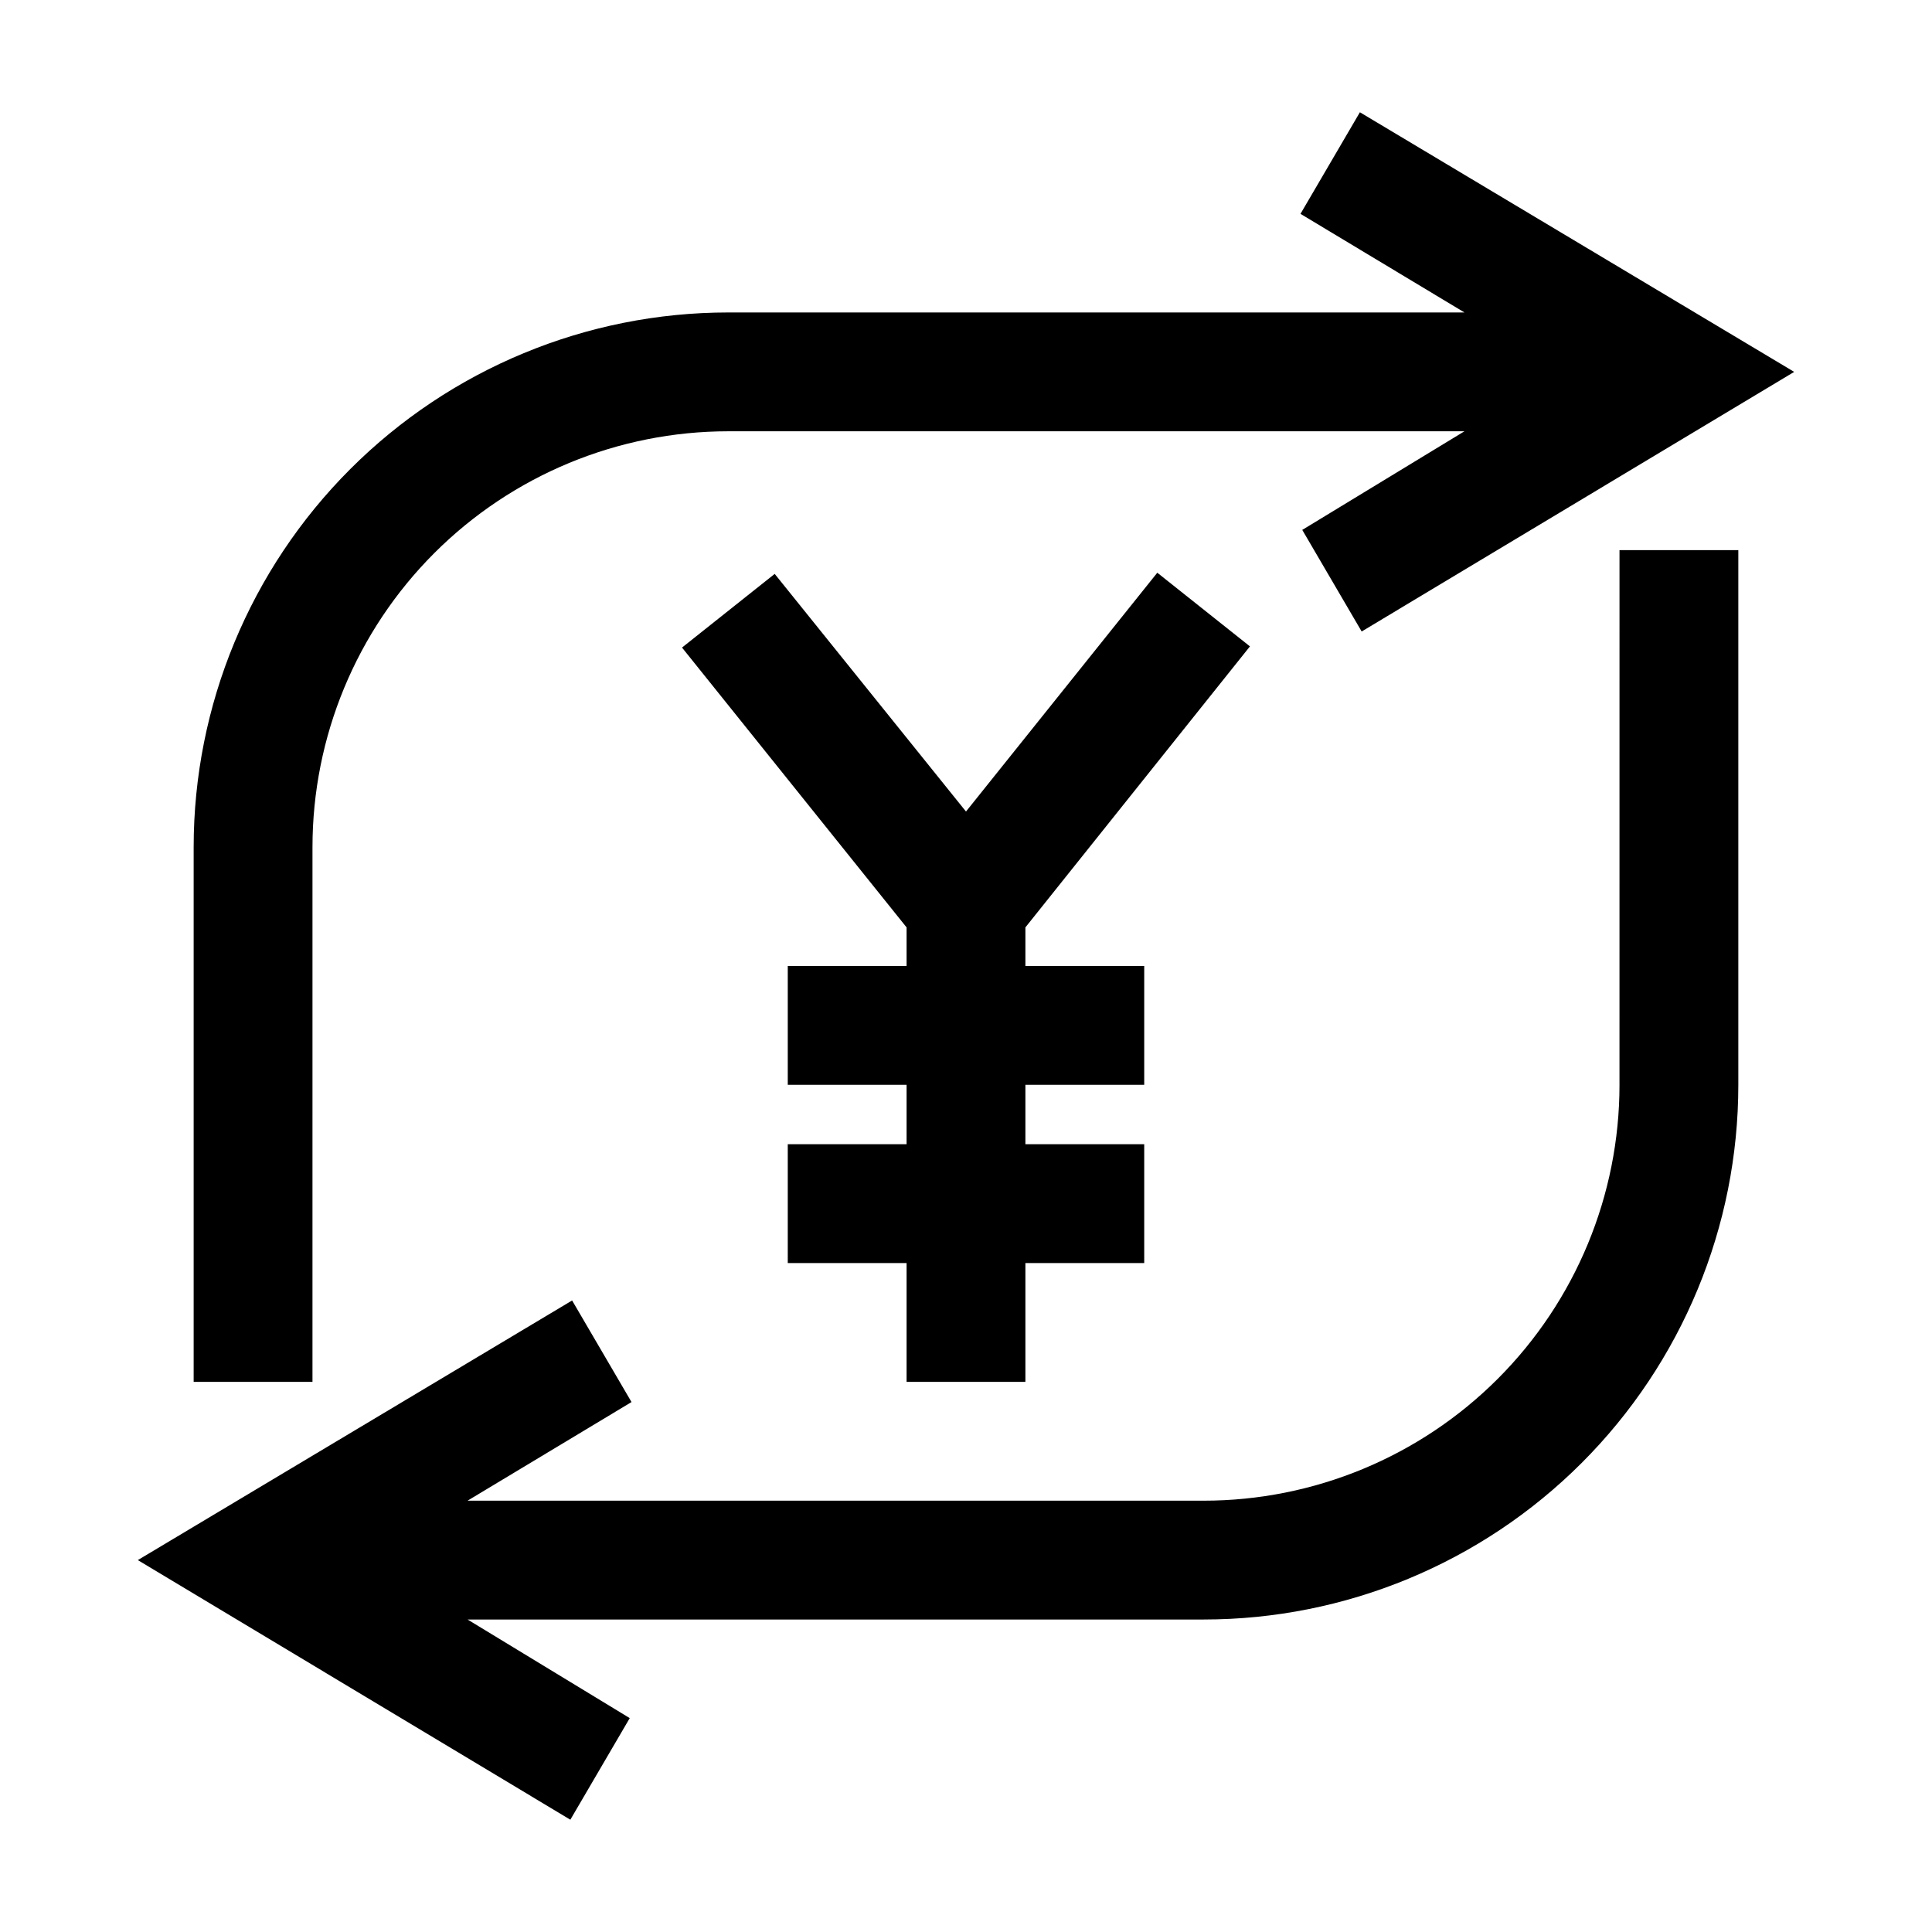
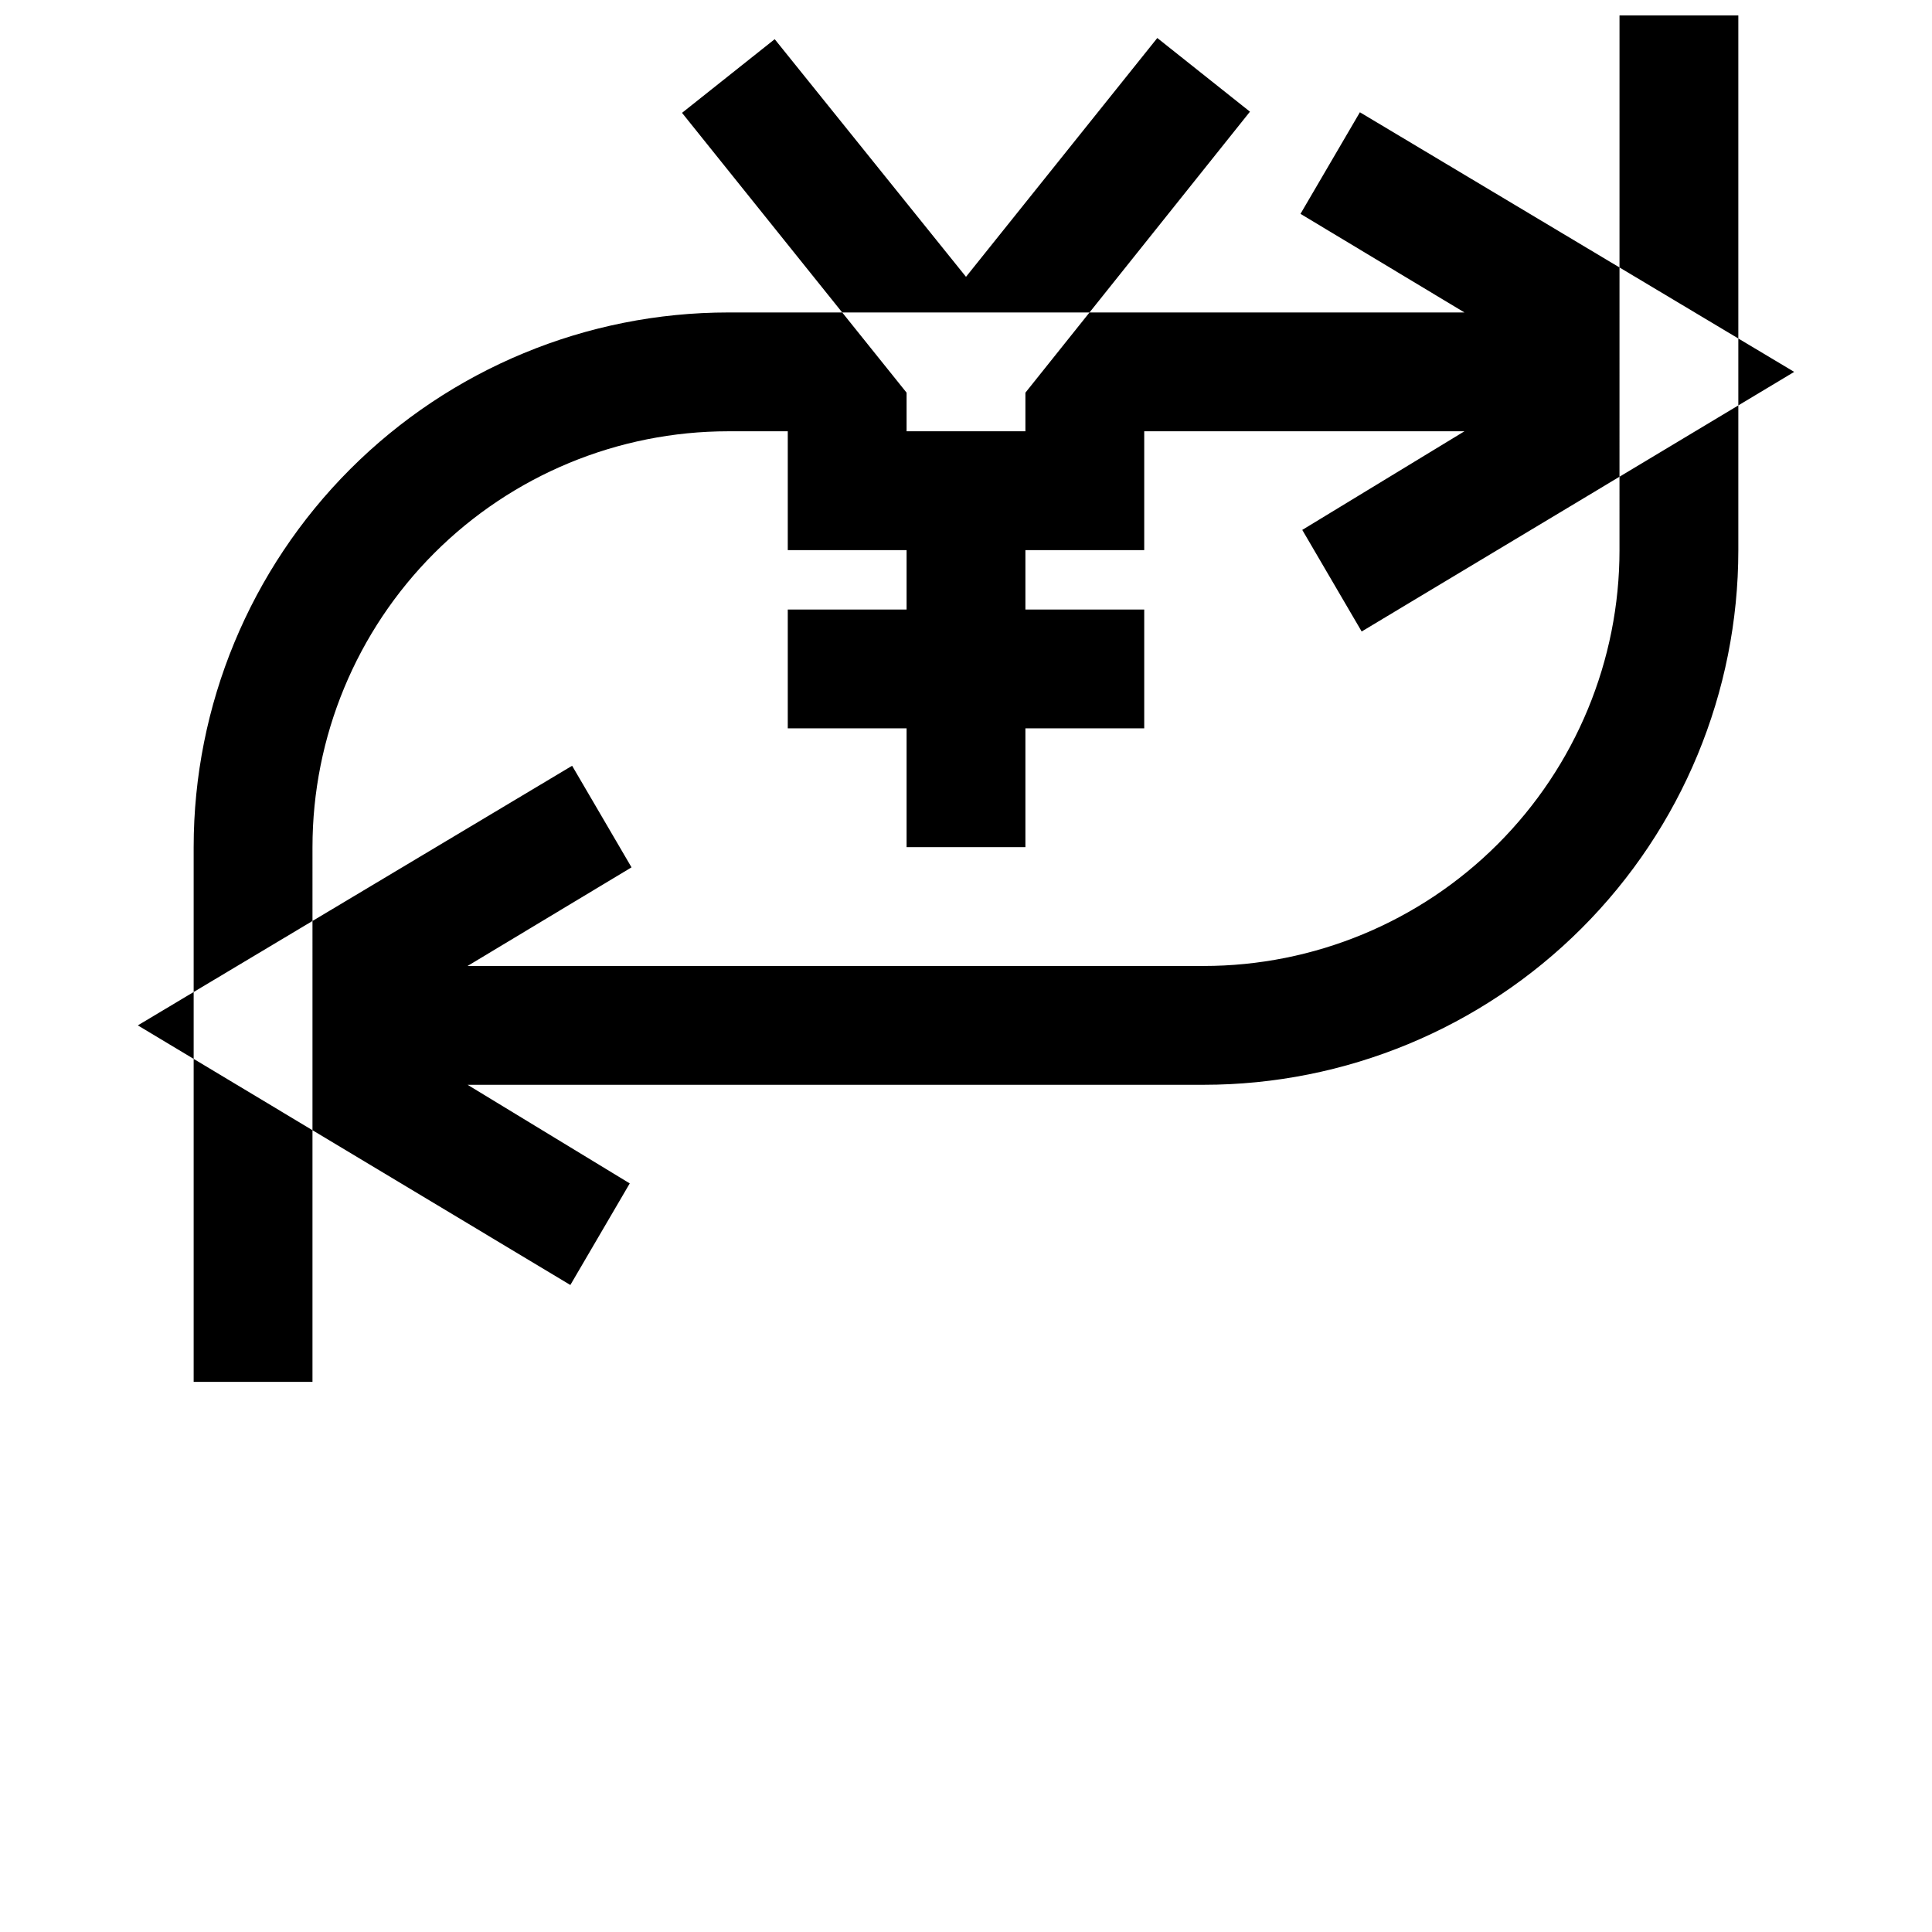
<svg xmlns="http://www.w3.org/2000/svg" fill="#000000" width="800px" height="800px" version="1.1" viewBox="144 144 512 512">
-   <path d="m226.81 510.21h-31.488v-141.7c0-37.582 14.93-73.621 41.504-100.2 26.574-26.574 62.613-41.504 100.2-41.504h195.07l-43.453-26.133 15.742-26.922 115.09 68.801-114.62 68.801-15.742-26.922 42.98-26.137h-195.07c-29.23 0-57.262 11.613-77.93 32.281s-32.281 48.699-32.281 77.93zm346.37-78.719h0.004c0 29.227-11.613 57.258-32.281 77.926-20.668 20.668-48.699 32.281-77.926 32.281h-195.07l43.453-26.137-15.742-26.922-115.09 68.801 114.62 68.801 15.742-26.922-42.98-26.133h195.07c37.578 0 73.621-14.93 100.19-41.504 26.574-26.57 41.504-62.613 41.504-100.19v-141.7h-31.488zm-97.93-116.19-24.555-19.523-50.695 63.289-50.695-62.977-24.562 19.523 59.512 74.156v10.234h-31.488v31.488h31.488v15.742h-31.488v31.488h31.488v31.488h31.488v-31.488h31.488v-31.488h-31.488v-15.742h31.488v-31.488h-31.488v-10.234z" />
+   <path d="m226.81 510.21h-31.488v-141.7c0-37.582 14.93-73.621 41.504-100.2 26.574-26.574 62.613-41.504 100.2-41.504h195.07l-43.453-26.133 15.742-26.922 115.09 68.801-114.62 68.801-15.742-26.922 42.98-26.137h-195.07c-29.23 0-57.262 11.613-77.93 32.281s-32.281 48.699-32.281 77.93m346.37-78.719h0.004c0 29.227-11.613 57.258-32.281 77.926-20.668 20.668-48.699 32.281-77.926 32.281h-195.07l43.453-26.137-15.742-26.922-115.09 68.801 114.62 68.801 15.742-26.922-42.98-26.133h195.07c37.578 0 73.621-14.93 100.19-41.504 26.574-26.57 41.504-62.613 41.504-100.19v-141.7h-31.488zm-97.93-116.19-24.555-19.523-50.695 63.289-50.695-62.977-24.562 19.523 59.512 74.156v10.234h-31.488v31.488h31.488v15.742h-31.488v31.488h31.488v31.488h31.488v-31.488h31.488v-31.488h-31.488v-15.742h31.488v-31.488h-31.488v-10.234z" />
</svg>